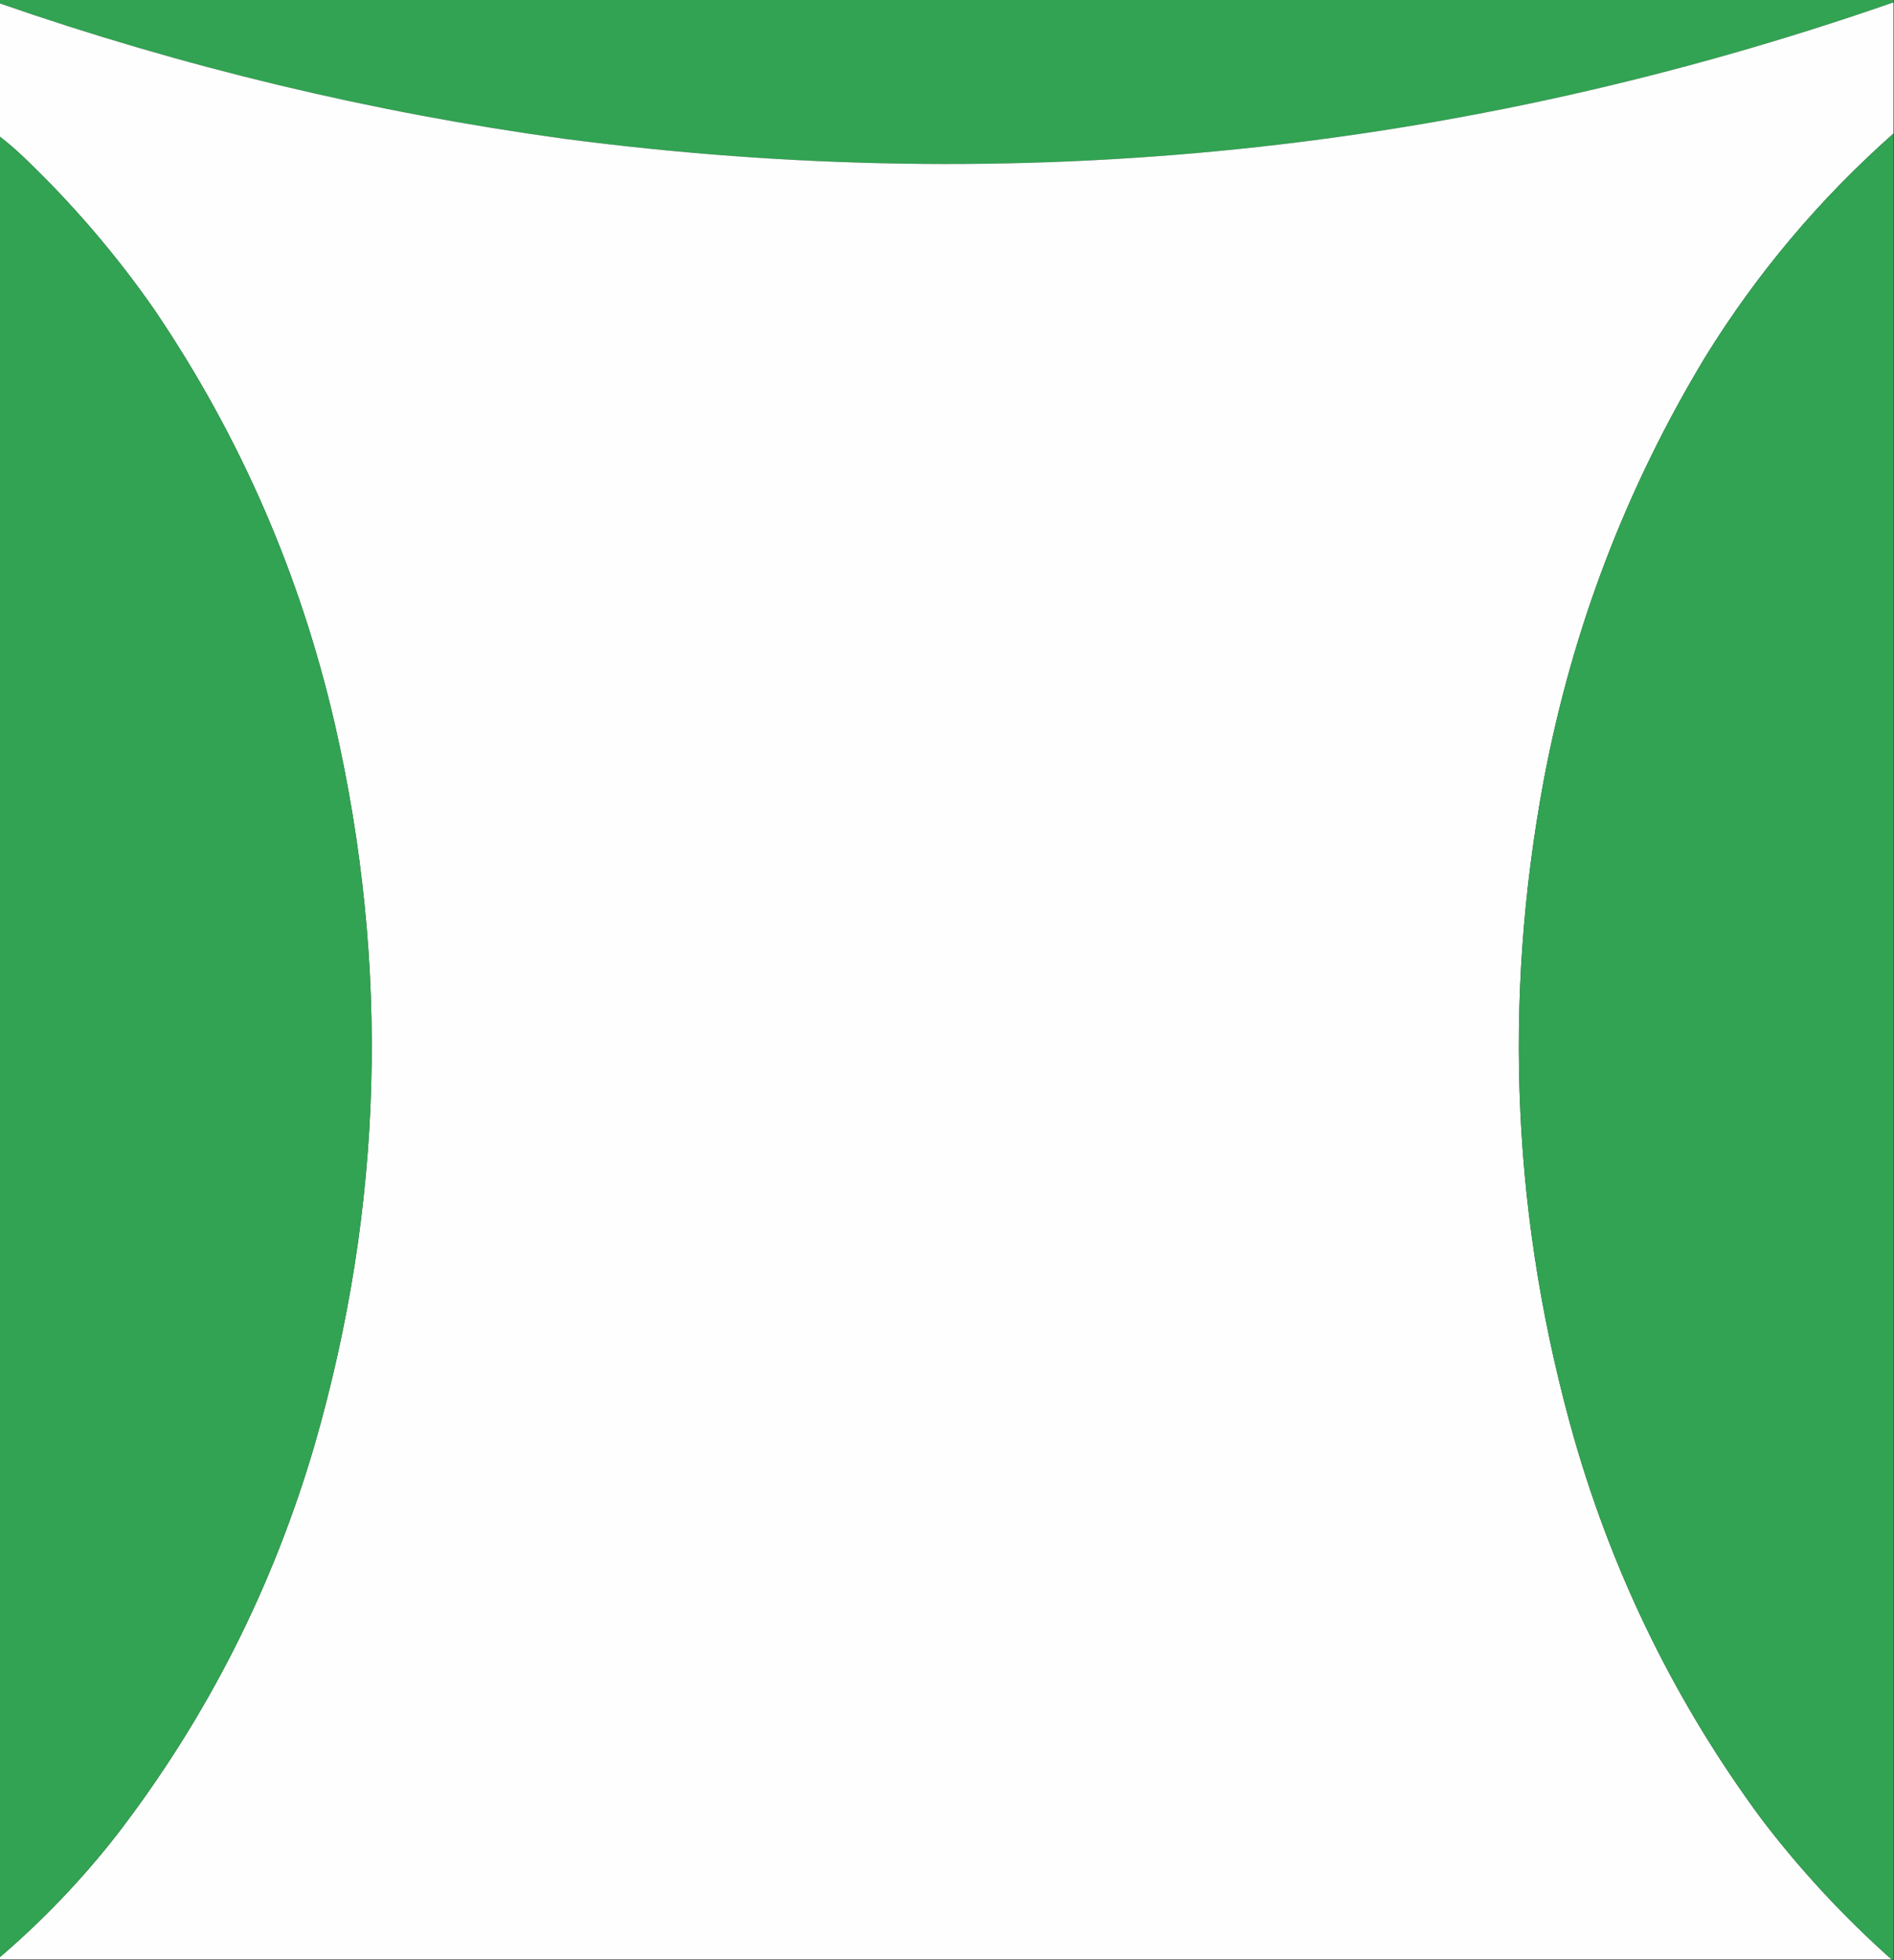
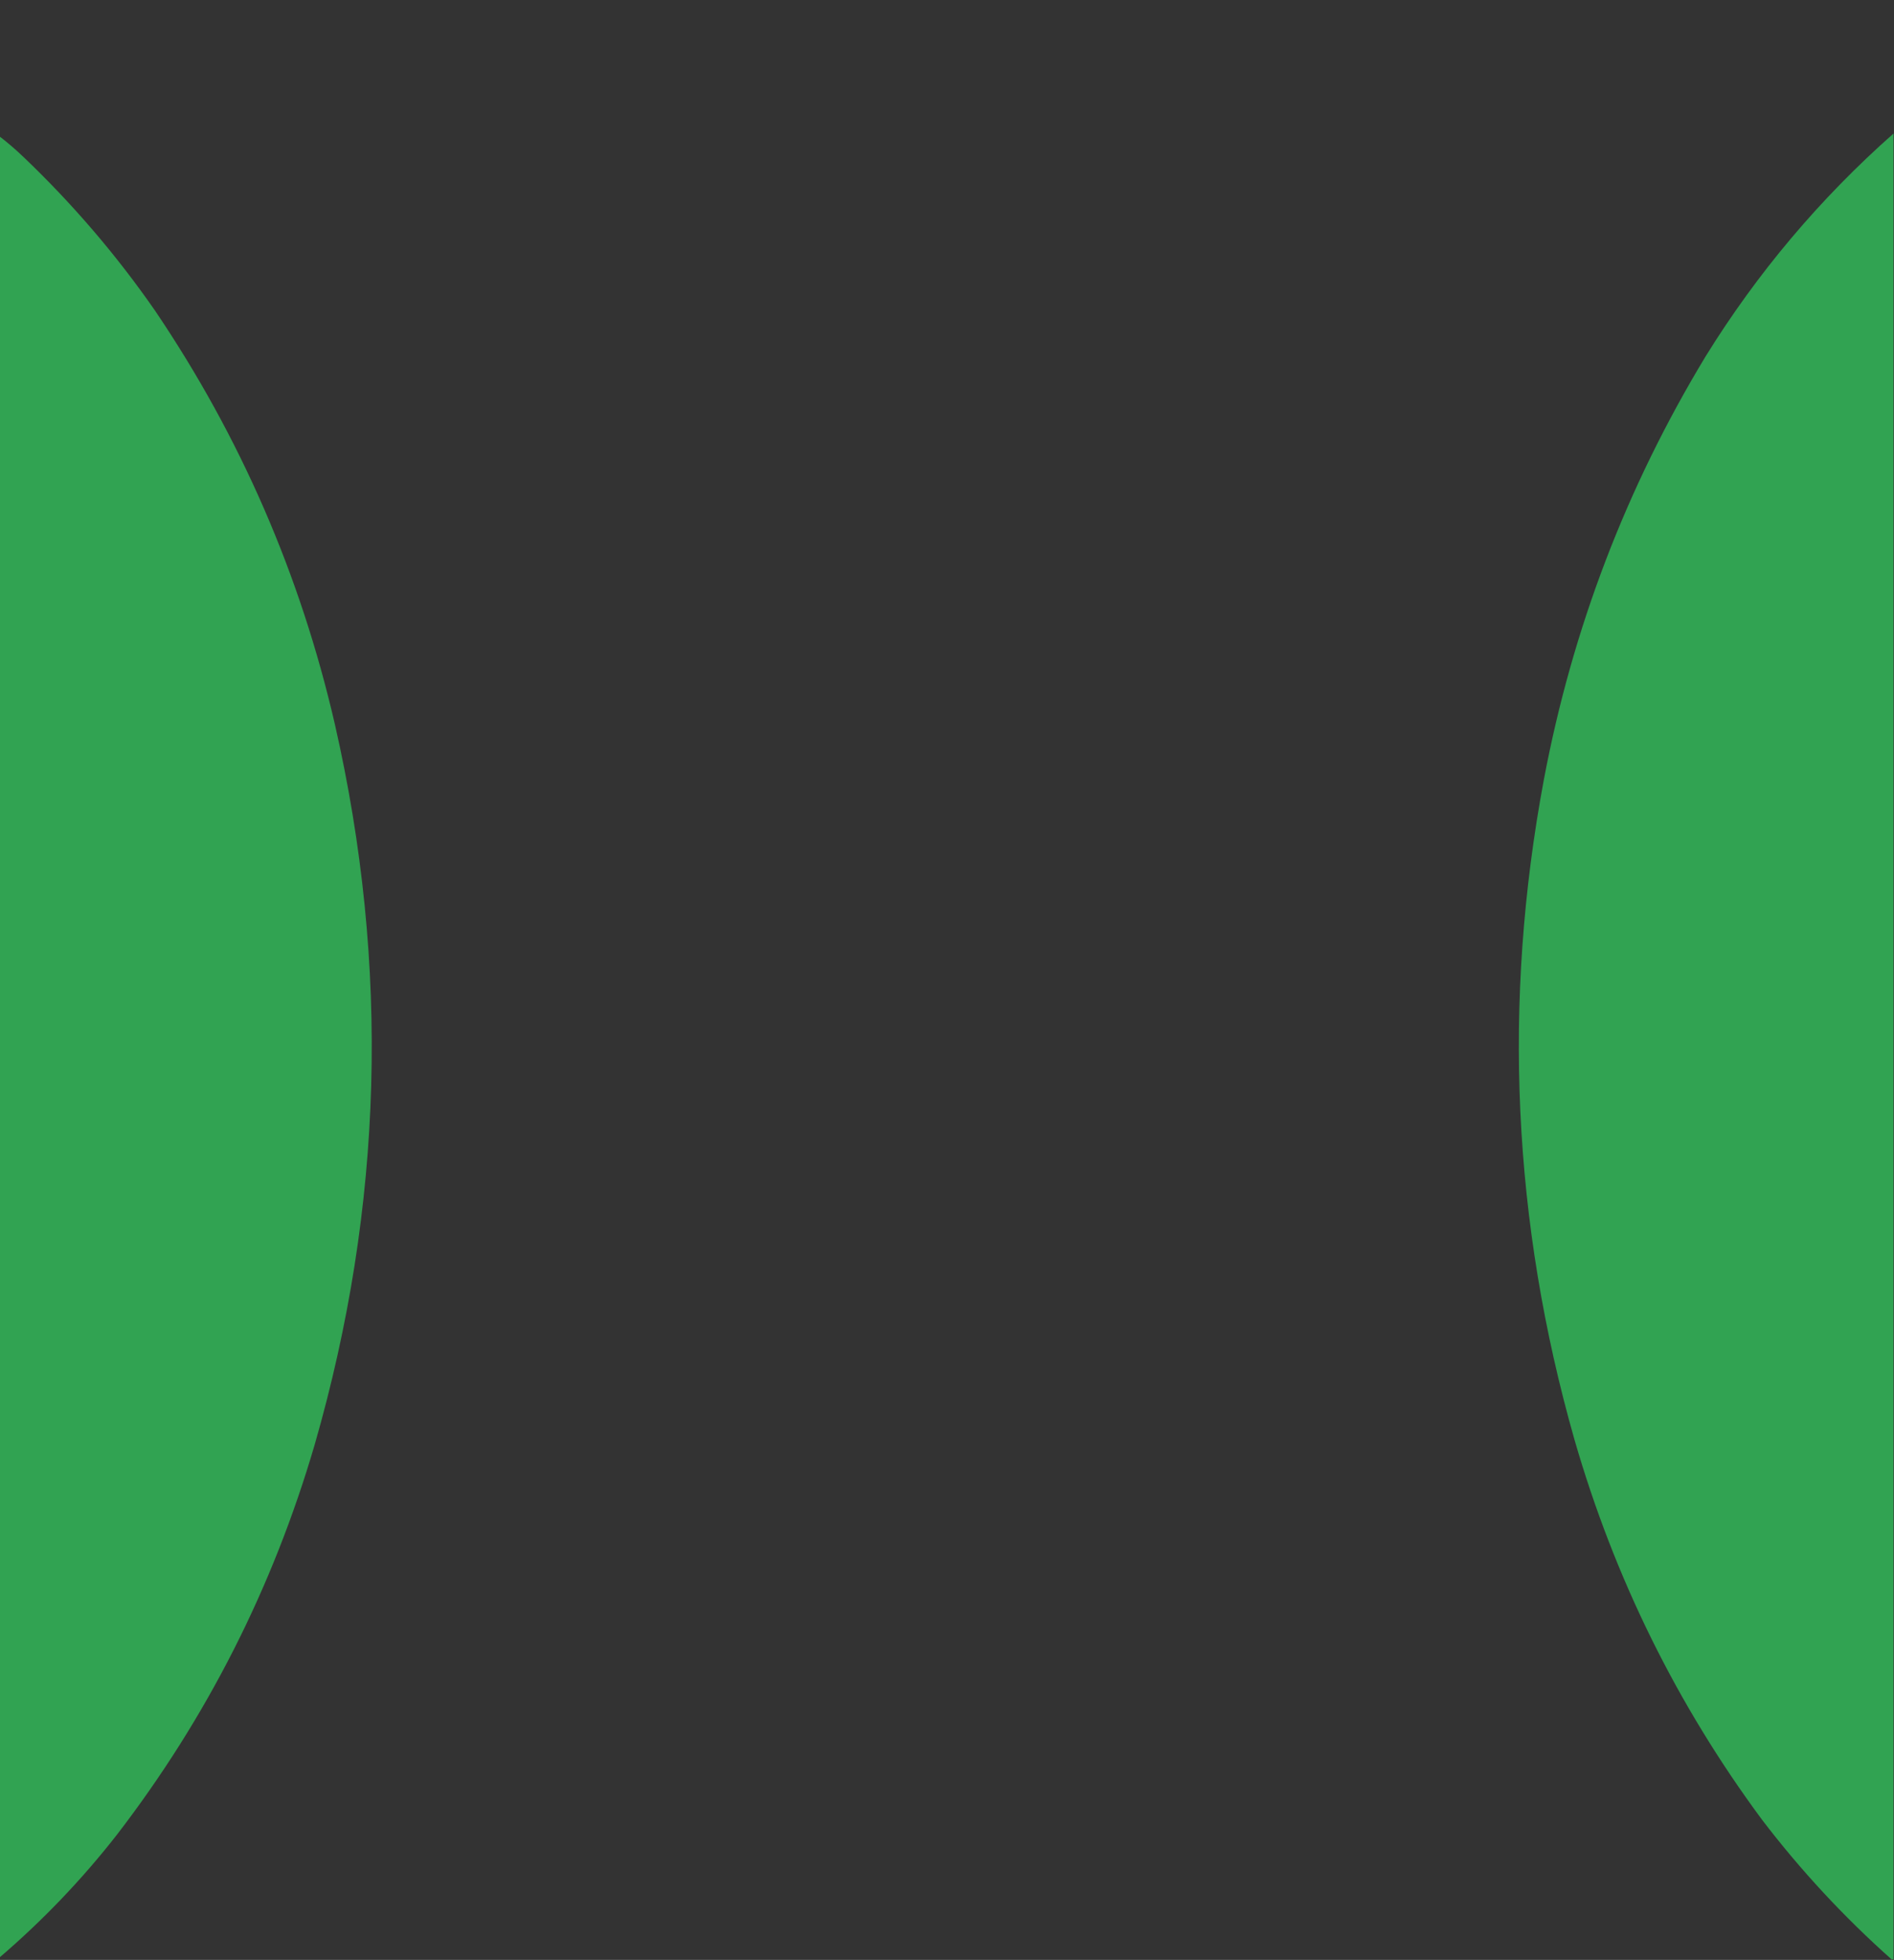
<svg xmlns="http://www.w3.org/2000/svg" version="1.1" width="1980px" height="2048px" style="shape-rendering:geometricPrecision; text-rendering:geometricPrecision; image-rendering:optimizeQuality; fill-rule:evenodd; clip-rule:evenodd">
  <rect width="100%" height="100%" fill="#333333" stroke="none" />
  <g>
-     <path style="opacity:1" fill="#31a352" d="M -0.5,-0.5 C 659.5,-0.5 1319.5,-0.5 1979.5,-0.5C 1979.5,0.5 1979.5,1.5 1979.5,2.5C 1527.62,159.589 1064.28,207.089 589.5,145C 388.102,117.316 191.435,70.15 -0.5,3.5C -0.5,2.167 -0.5,0.833 -0.5,-0.5 Z" />
-   </g>
+     </g>
  <g>
-     <path style="opacity:1" fill="#fefefe" d="M 1979.5,2.5 C 1979.5,48.167 1979.5,93.833 1979.5,139.5C 1902.39,207.74 1836.89,285.407 1783,372.5C 1700.11,509.476 1643.78,656.809 1614,814.5C 1570.5,1047.07 1581.17,1277.07 1646,1504.5C 1687.79,1649.08 1753.12,1781.41 1842,1901.5C 1882.4,1954.4 1927.56,2003.07 1977.5,2047.5C 1318.17,2047.5 658.833,2047.5 -0.5,2047.5C -0.5,2046.83 -0.5,2046.17 -0.5,2045.5C 44.675,2006.83 85.509,1964.16 122,1917.5C 216.235,1795.04 285.235,1659.04 329,1509.5C 400.741,1260.35 407.741,1009.35 350,756.5C 313.973,600.49 251.306,456.49 162,324.5C 121.783,266.584 75.95,213.084 24.5,164C 16.508,156.352 8.175,149.186 -0.5,142.5C -0.5,96.167 -0.5,49.833 -0.5,3.5C 191.435,70.15 388.102,117.316 589.5,145C 1064.28,207.089 1527.62,159.589 1979.5,2.5 Z" />
-   </g>
+     </g>
  <g>
    <path style="opacity:1" fill="#31a352" d="M 1979.5,139.5 C 1979.5,775.5 1979.5,1411.5 1979.5,2047.5C 1978.83,2047.5 1978.17,2047.5 1977.5,2047.5C 1927.56,2003.07 1882.4,1954.4 1842,1901.5C 1753.12,1781.41 1687.79,1649.08 1646,1504.5C 1581.17,1277.07 1570.5,1047.07 1614,814.5C 1643.78,656.809 1700.11,509.476 1783,372.5C 1836.89,285.407 1902.39,207.74 1979.5,139.5 Z" />
  </g>
  <g>
    <path style="opacity:1" fill="#31a352" d="M -0.5,142.5 C 8.175,149.186 16.508,156.352 24.5,164C 75.95,213.084 121.783,266.584 162,324.5C 251.306,456.49 313.973,600.49 350,756.5C 407.741,1009.35 400.741,1260.35 329,1509.5C 285.235,1659.04 216.235,1795.04 122,1917.5C 85.509,1964.16 44.675,2006.83 -0.5,2045.5C -0.5,1411.17 -0.5,776.833 -0.5,142.5 Z" />
  </g>
</svg>